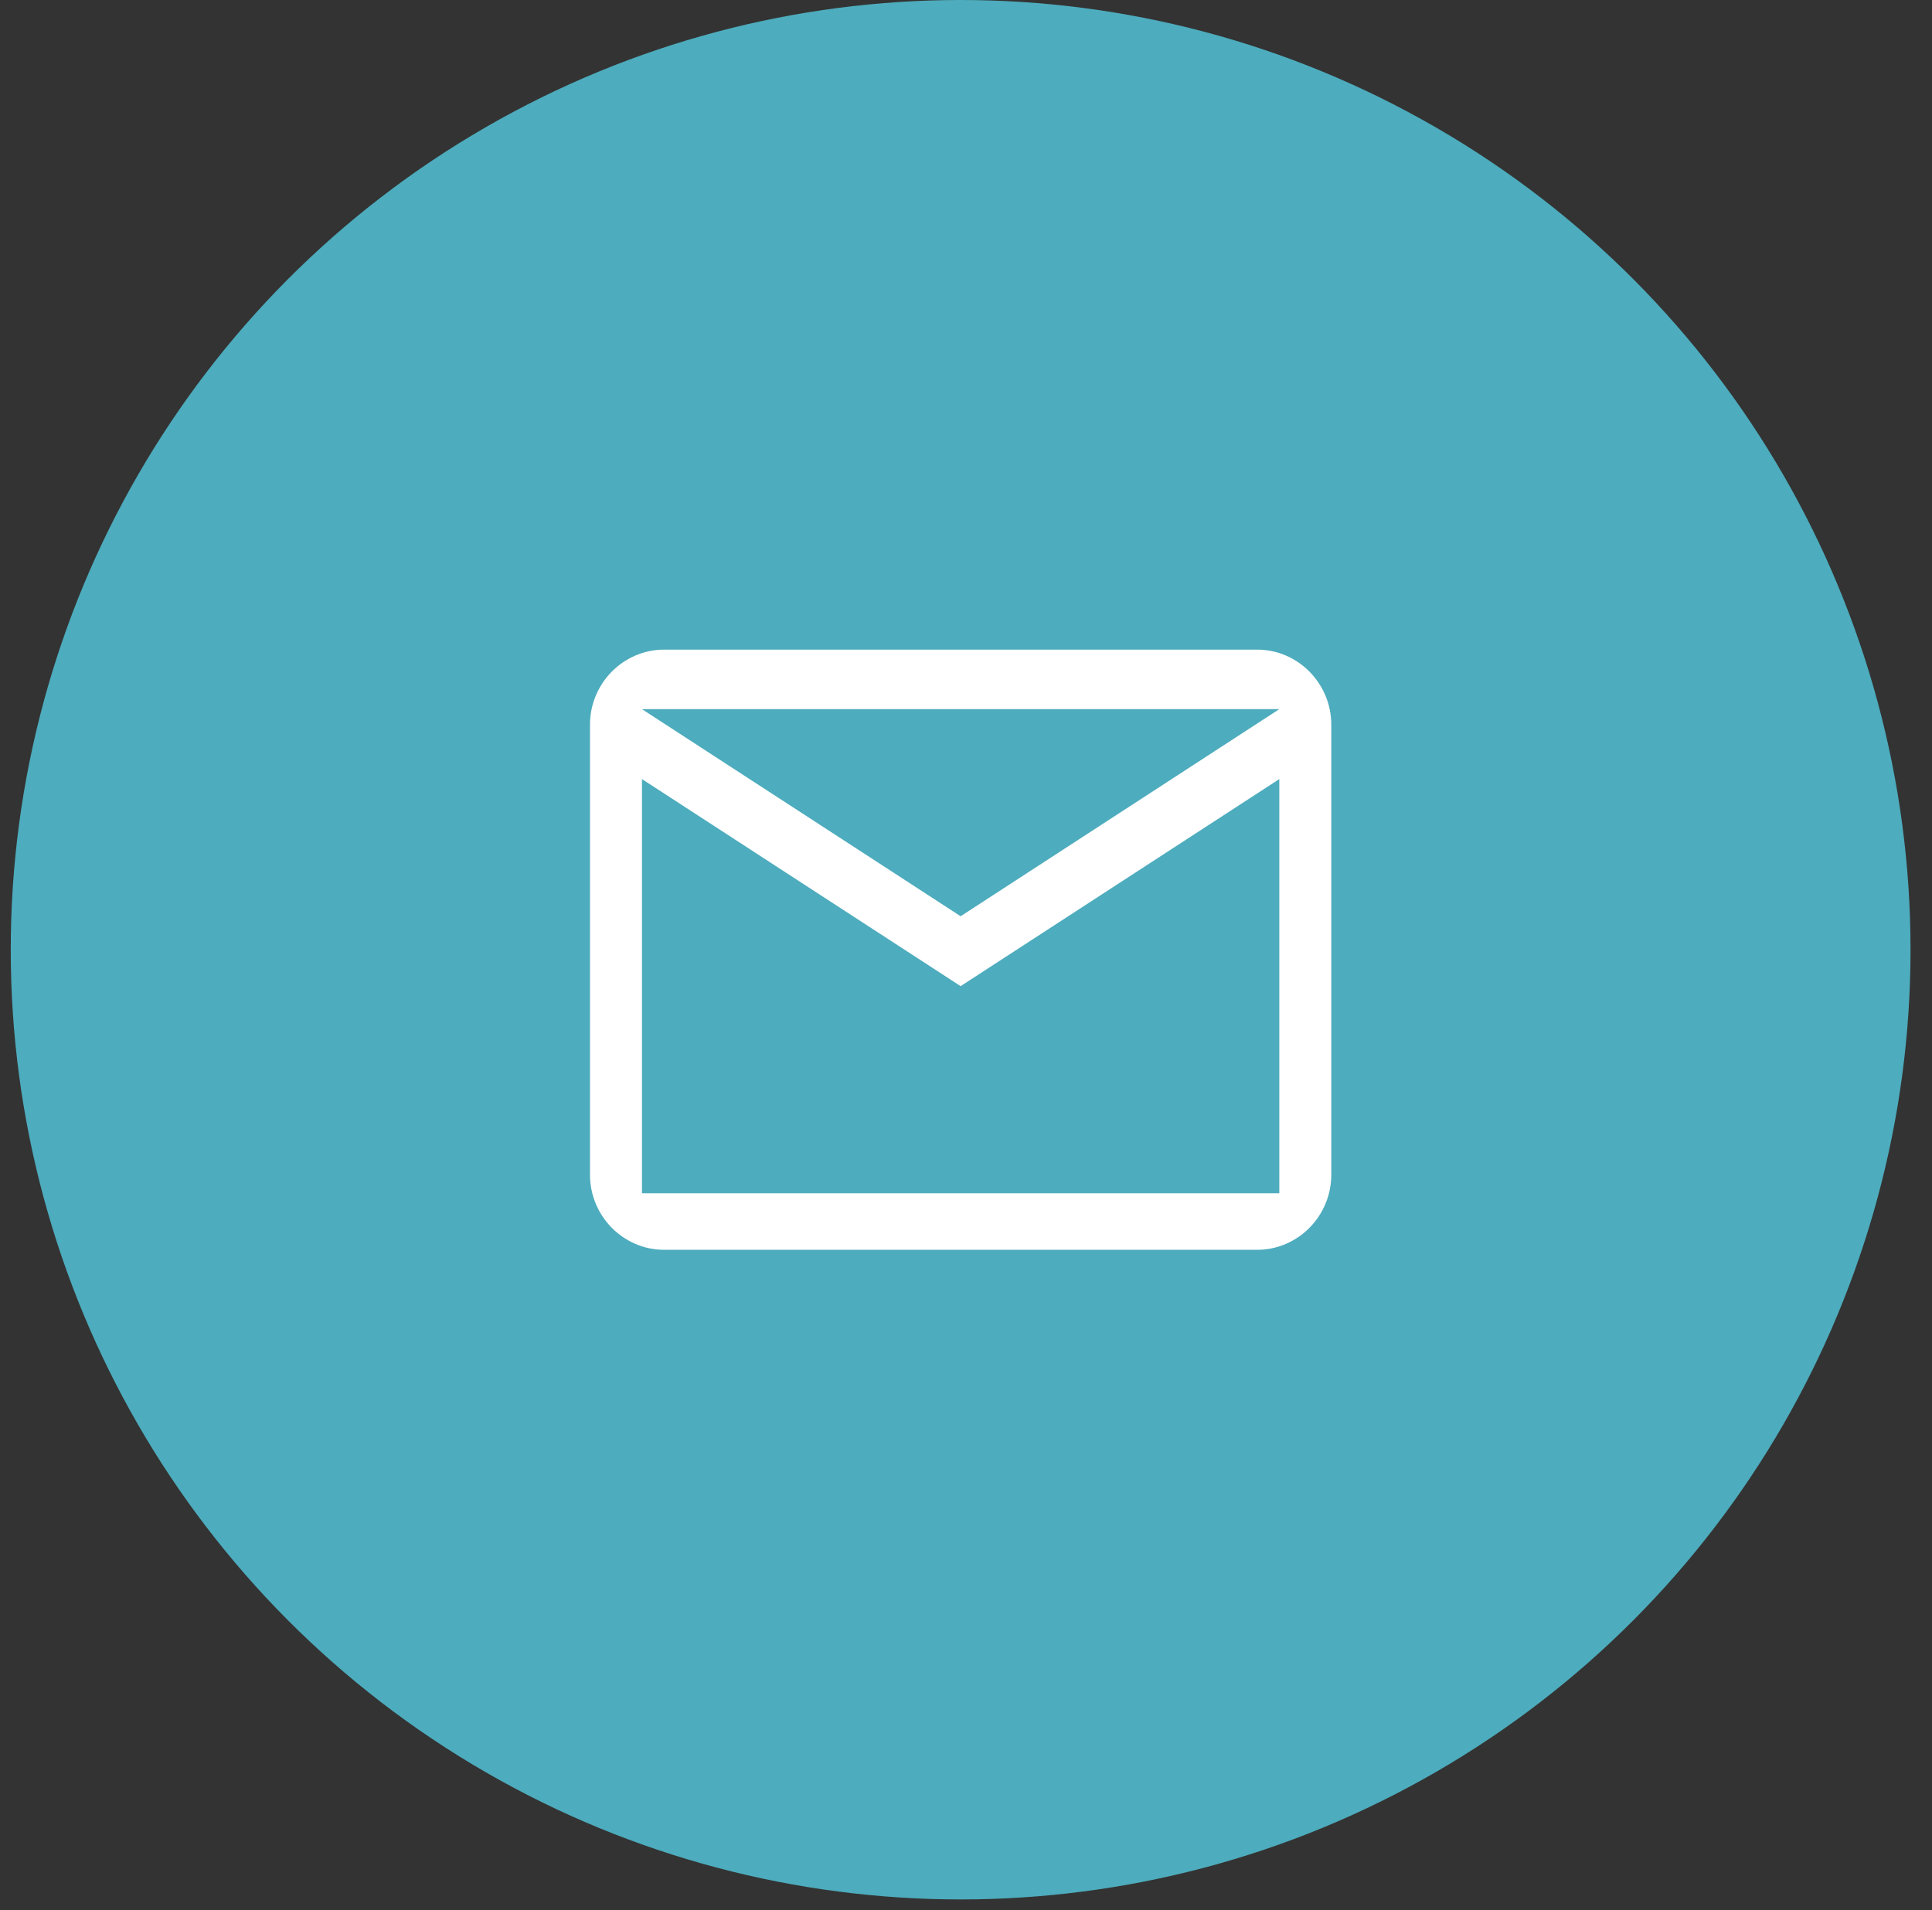
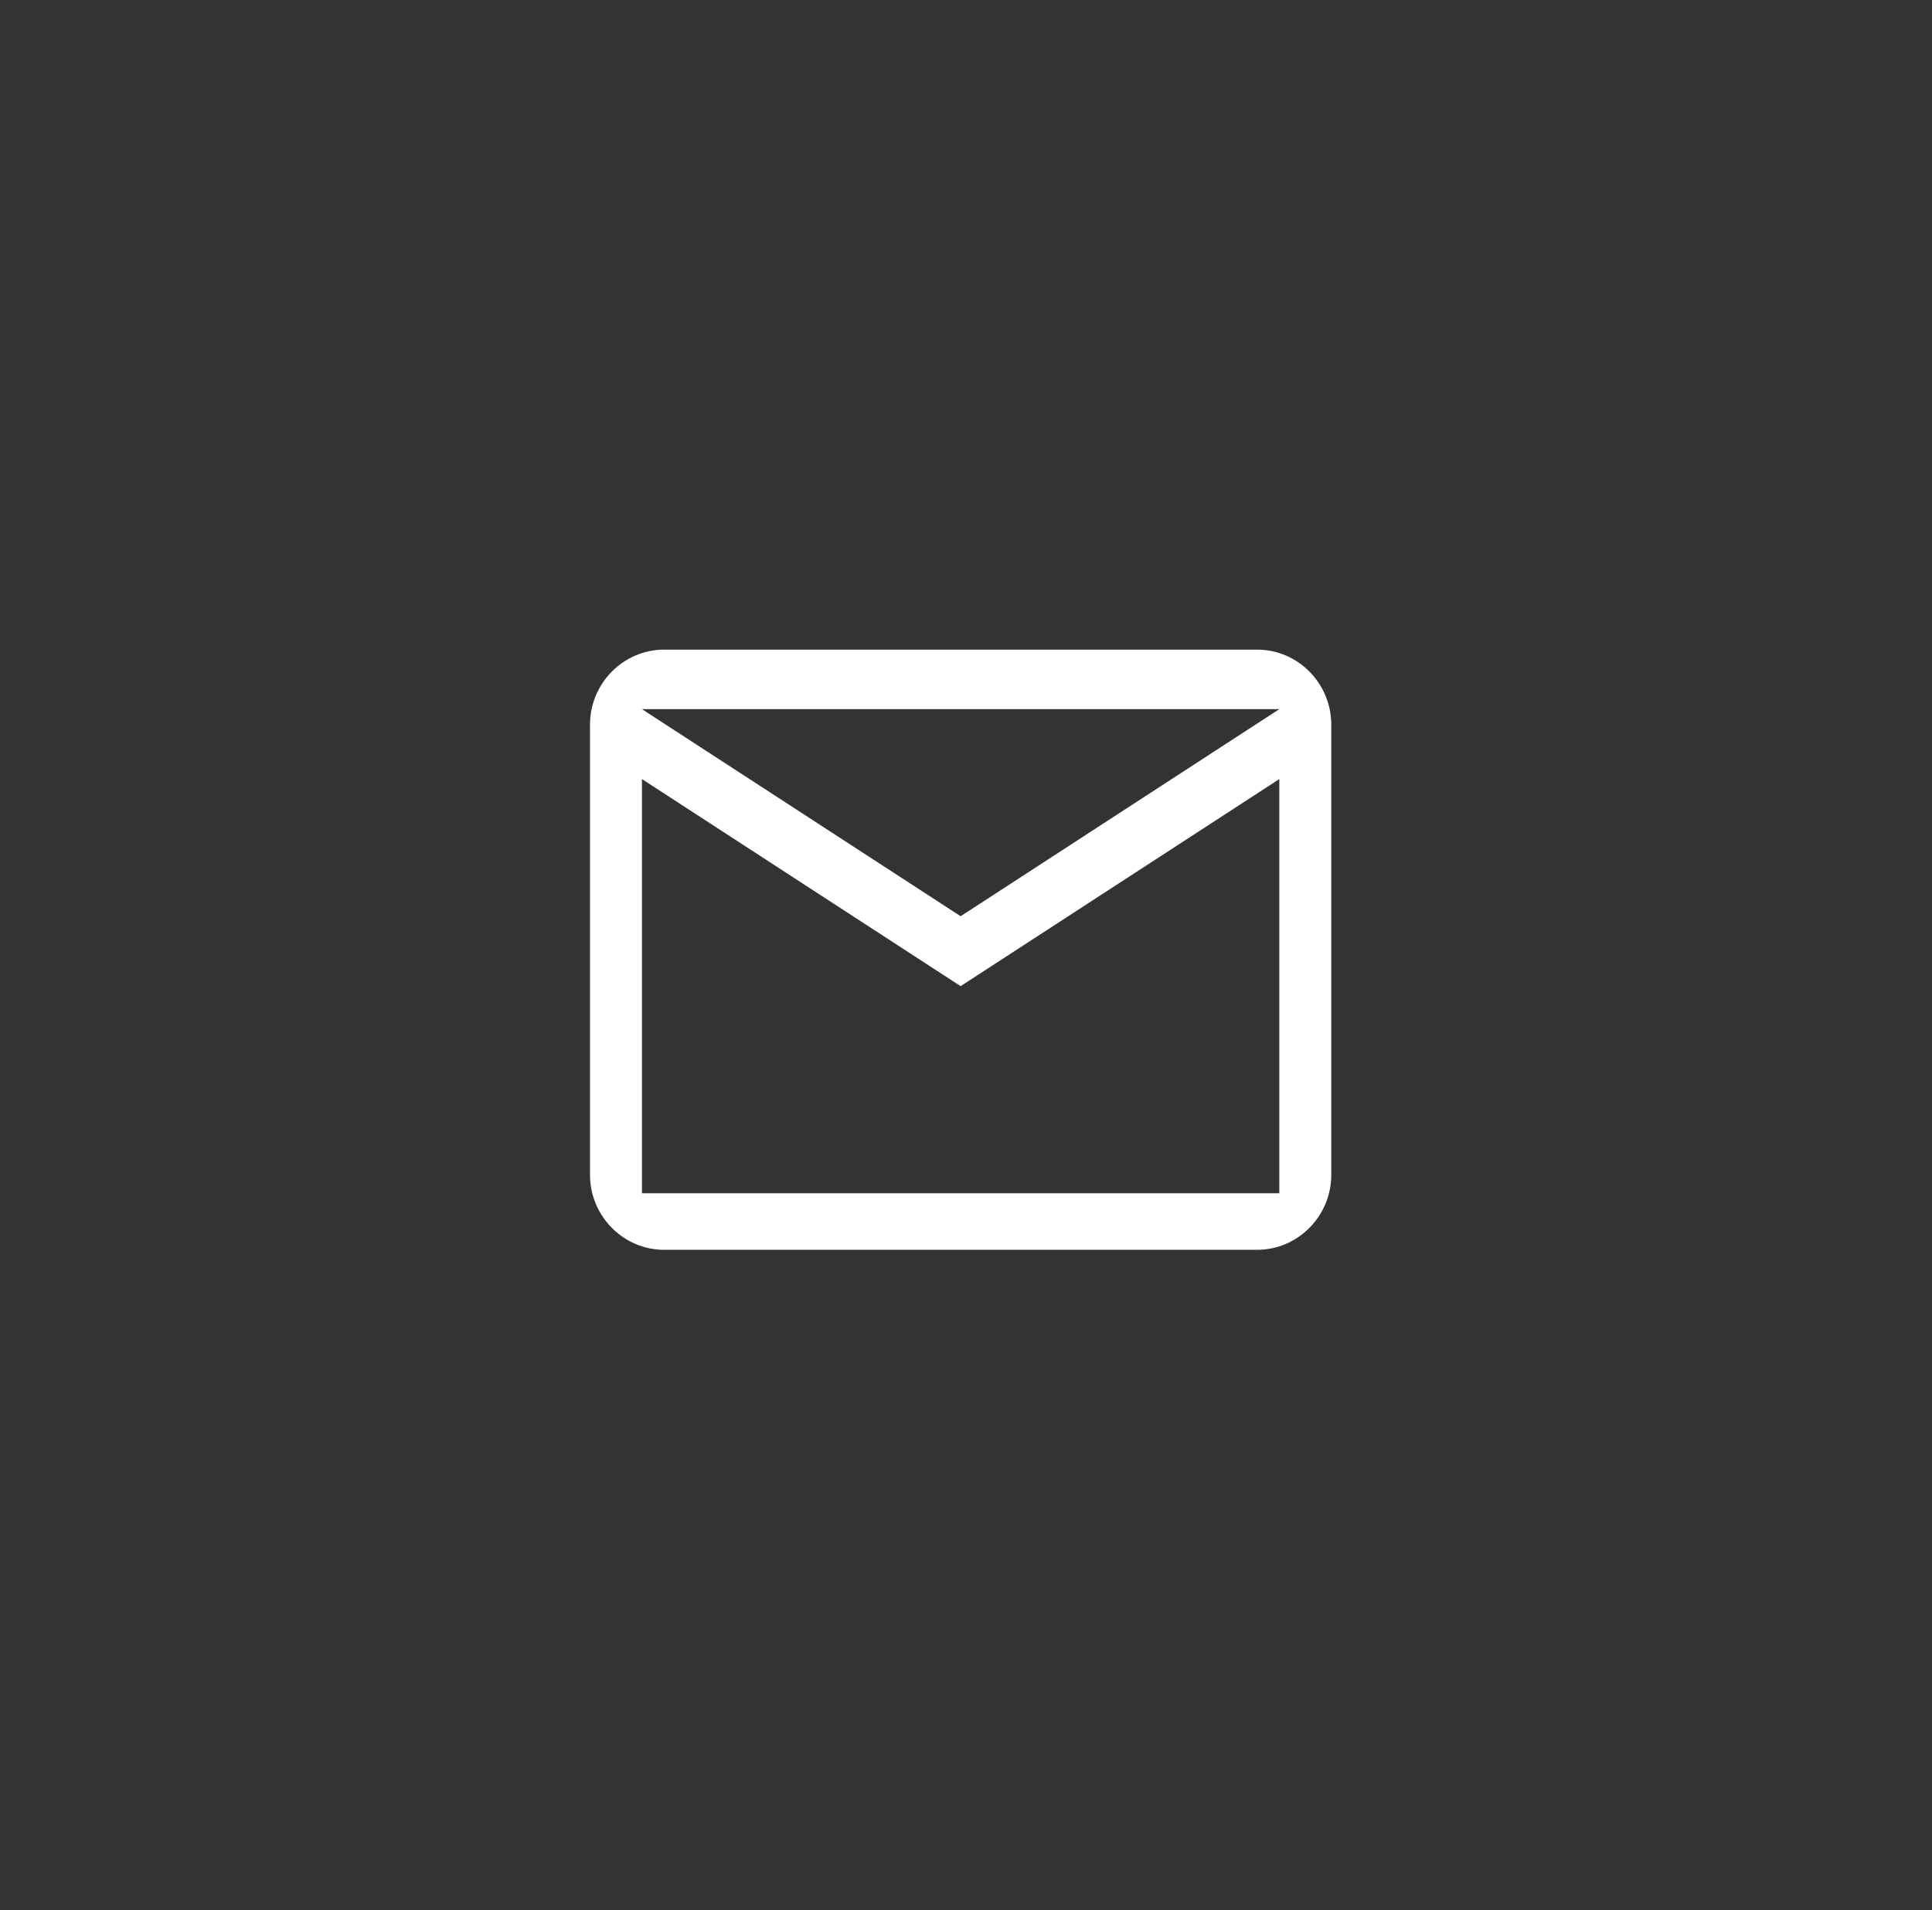
<svg xmlns="http://www.w3.org/2000/svg" width="90" height="89" viewBox="0 0 90 89">
  <rect x="0" y="0" width="90" height="89" fill="#333333" stroke="none" />
  <g fill="none" fill-rule="evenodd" transform="translate(.5)">
-     <circle cx="44.25" cy="44.25" r="44.25" fill="#4DACBD" />
    <path fill="#FFF" d="M61.516,33.764 C61.516,31.841 59.962,30.268 58.062,30.268 L30.438,30.268 C28.538,30.268 26.984,31.841 26.984,33.764 L26.984,54.736 C26.984,56.659 28.538,58.232 30.438,58.232 L58.062,58.232 C59.962,58.232 61.516,56.659 61.516,54.736 L61.516,33.764 Z M59.095,33.041 L44.25,42.69 L29.405,33.041 L59.095,33.041 Z M59.095,55.596 L29.405,55.596 L29.405,36.299 L44.25,45.947 L59.095,36.299 L59.095,55.596 Z" />
  </g>
</svg>